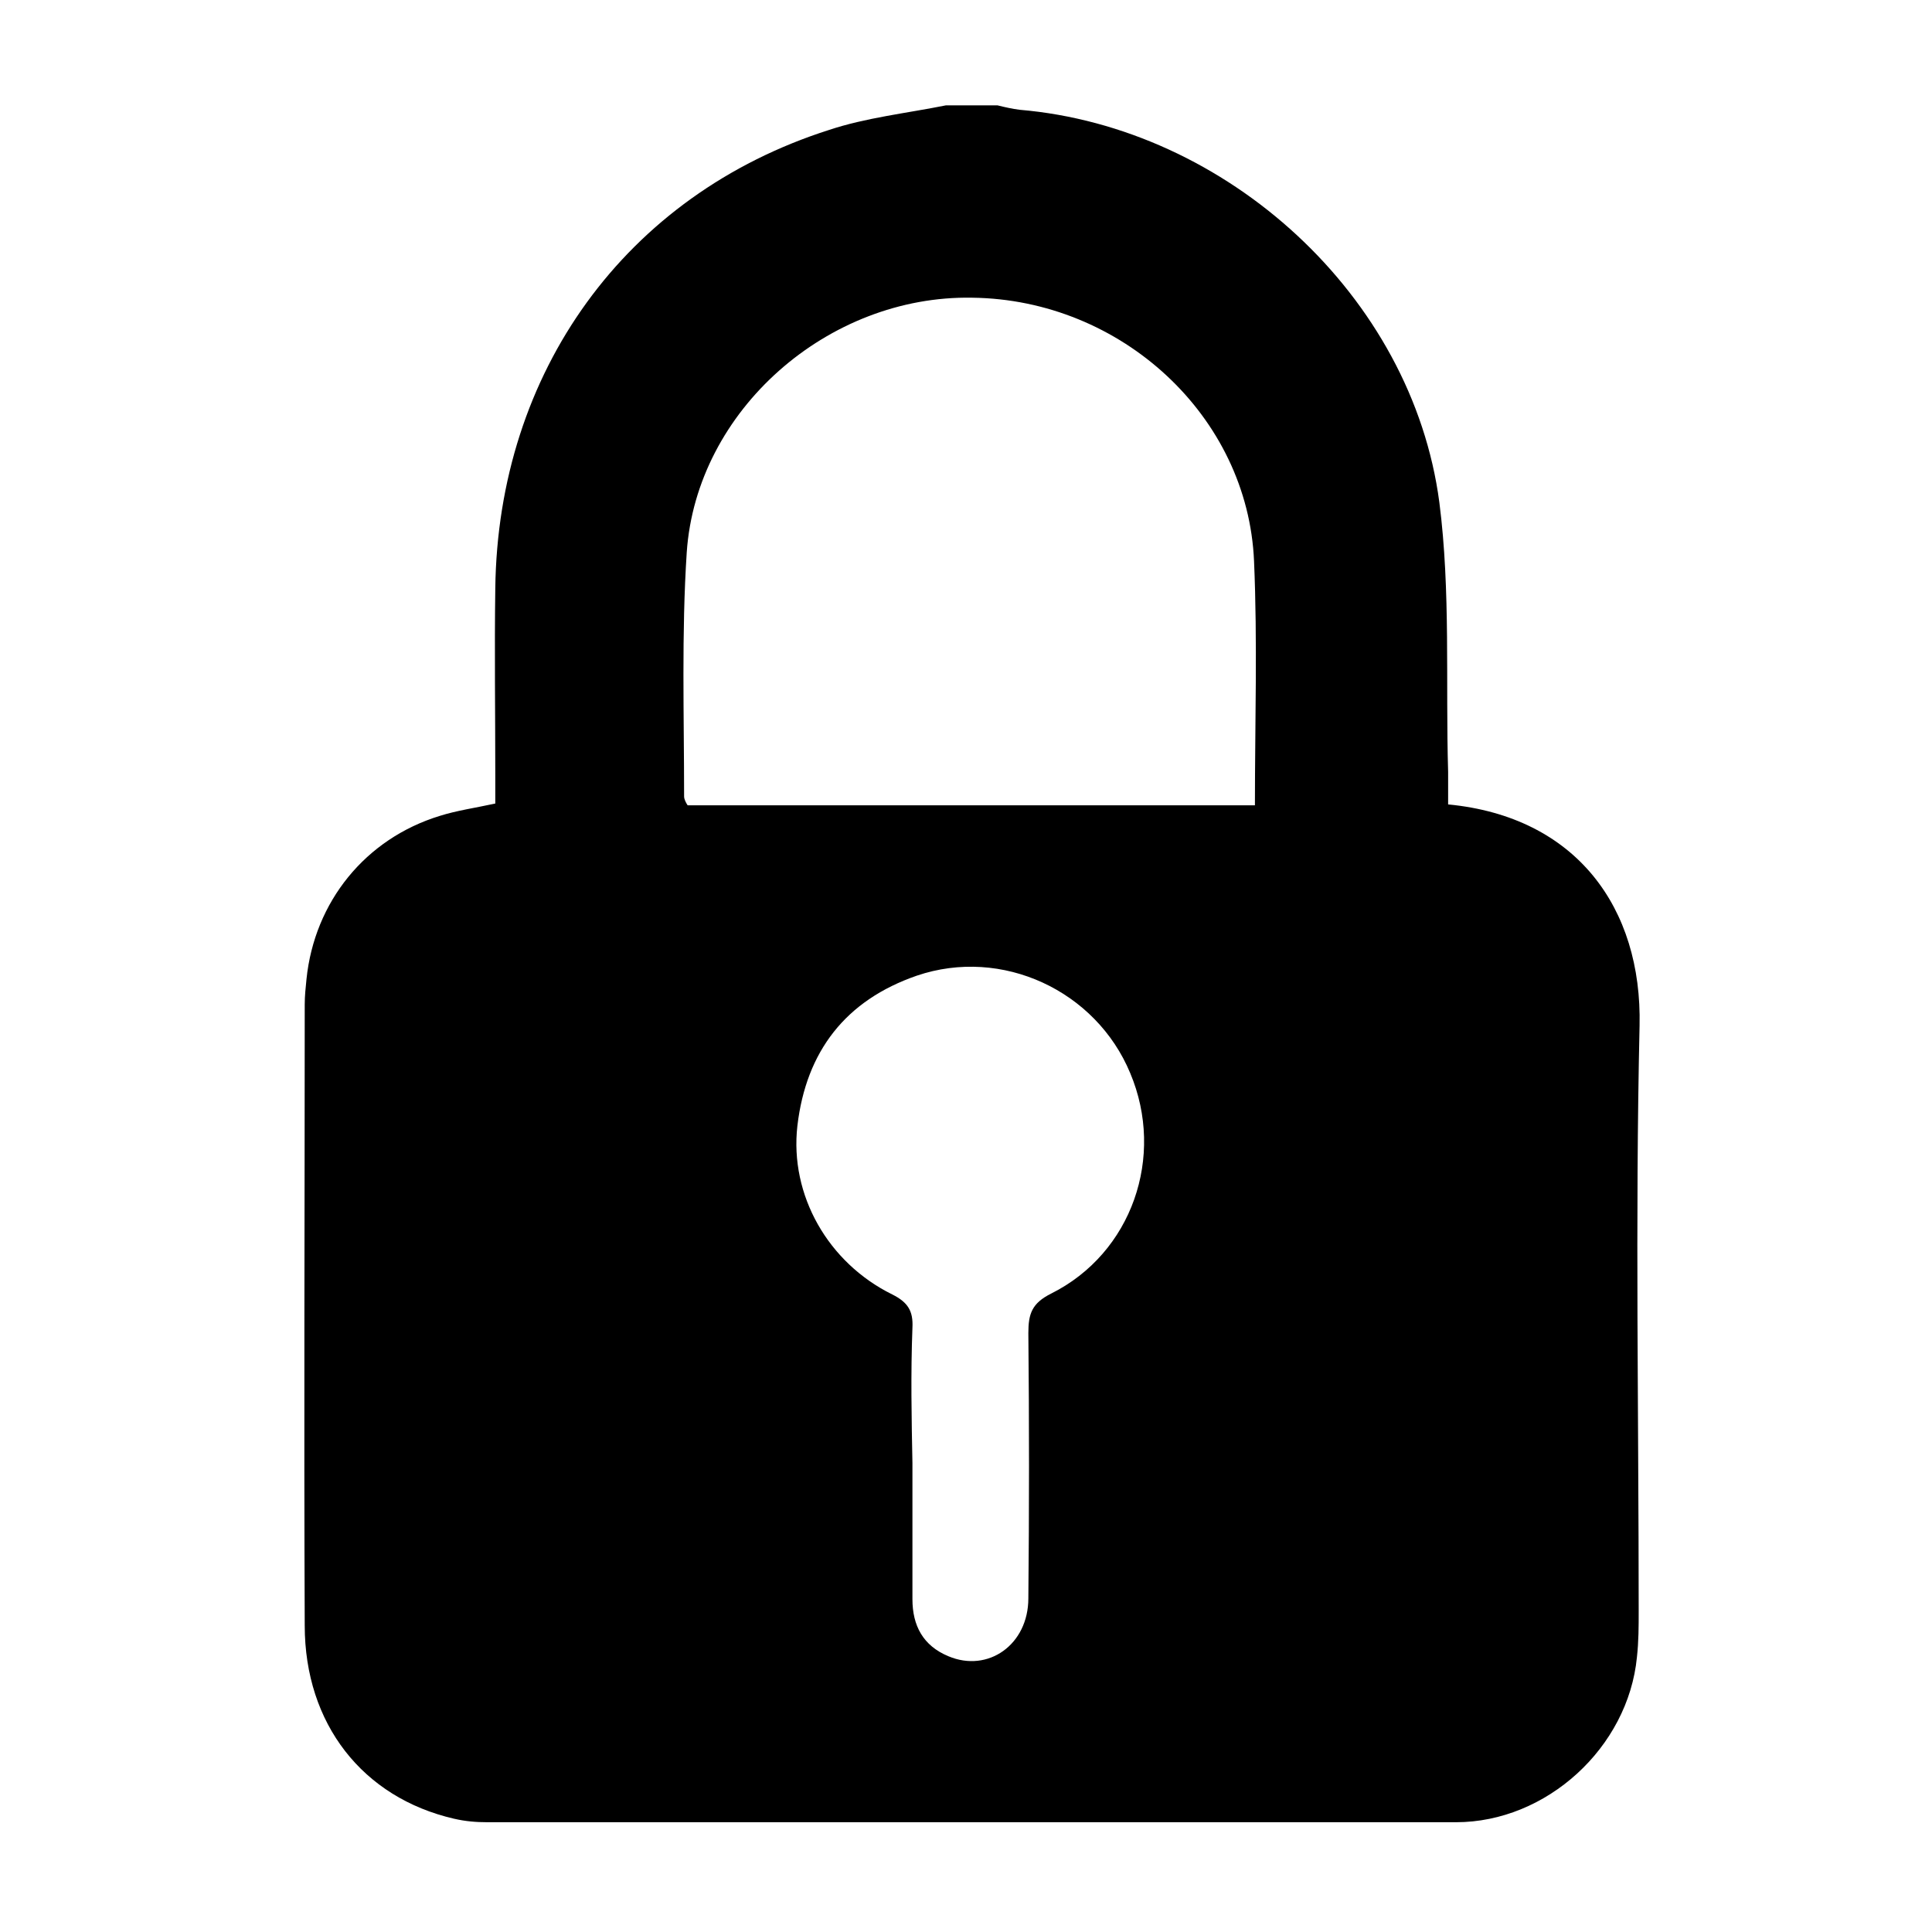
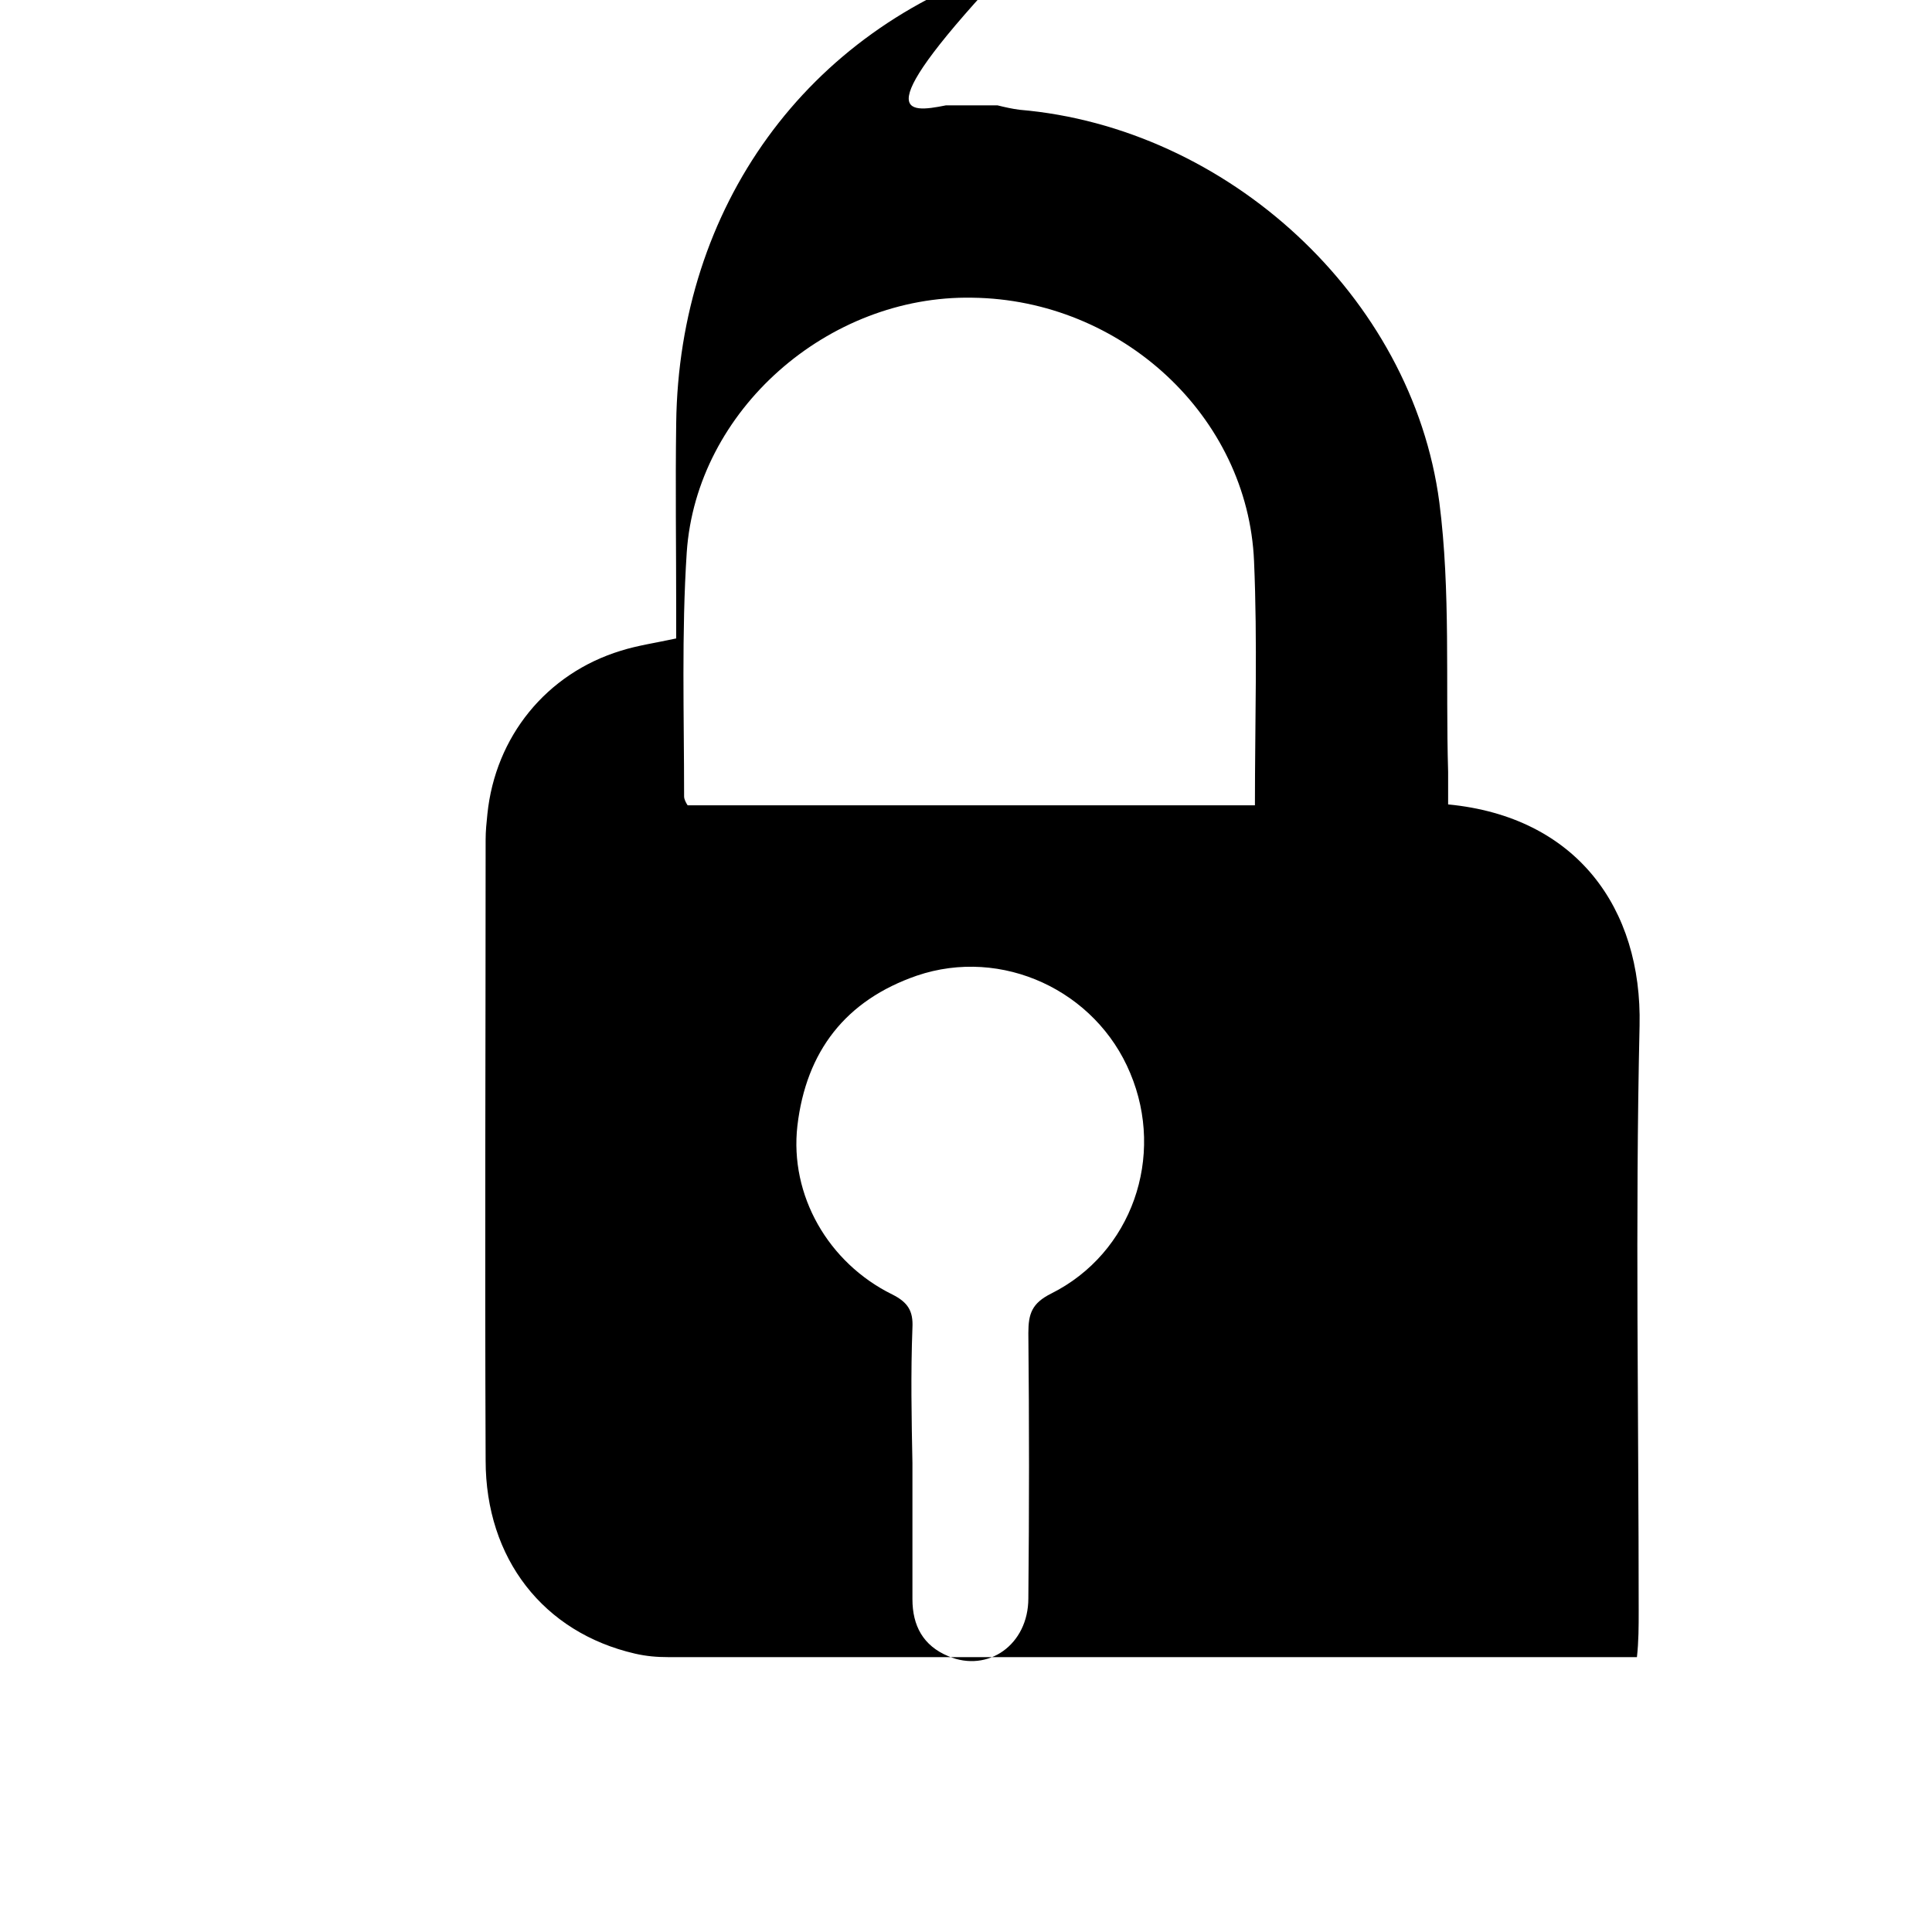
<svg xmlns="http://www.w3.org/2000/svg" version="1.1" id="uuid-3bb0be06-82ca-4948-a724-b73a669f68f4" x="0px" y="0px" viewBox="0 0 220 220" style="enable-background:new 0 0 220 220;" xml:space="preserve">
-   <path d="M107.7,12c2,0,3.9,0,5.9,0c0.8,0.2,1.7,0.4,2.5,0.5c23.6,2,44.7,21.2,47.8,44.7c1.3,10.1,0.7,20.5,1,30.7c0,1.2,0,2.5,0,3.7  c14.6,1.4,22.1,11.8,21.8,25.2c-0.5,22.2-0.1,44.4-0.1,66.6c0,1.8,0,3.5-0.2,5.3c-1,10.3-10.3,18.8-20.6,18.8  c-36.8,0-73.5,0-110.3,0c-1.3,0-2.5-0.1-3.8-0.4c-10.4-2.4-17-10.8-17-22c-0.1-23.6,0-47.1,0-70.7c0-1,0.1-1.9,0.2-2.9  c0.9-8.8,6.7-16,15.2-18.6c1.9-0.6,4-0.9,6.3-1.4c0-1,0-2,0-3.1c0-7.1-0.1-14.3,0-21.4c0.3-24.6,14.8-44.8,38-52.2  C98.6,13.4,103.2,12.9,107.7,12L107.7,12z M142.9,91.7c0-9.4,0.3-18.6-0.1-27.8c-0.7-16.5-15.1-29.8-32.1-30  c-16.4-0.3-31.4,12.8-32.5,29c-0.6,9.2-0.3,18.5-0.3,27.8c0,0.3,0.2,0.7,0.4,1L142.9,91.7L142.9,91.7z M103.9,166.6L103.9,166.6  c0,5.2,0,10.4,0,15.5c0,3,1.2,5.3,4.1,6.5c4.5,1.9,9.1-1.3,9.1-6.6c0.1-10.1,0.1-20.1,0-30.2c0-2.2,0.4-3.4,2.6-4.5  c9.2-4.6,13-15.6,9-25.1c-3.9-9.4-14.6-14.4-24.3-11.1c-8.1,2.8-12.6,8.6-13.6,17.1c-0.9,7.9,3.5,15.6,10.8,19.2  c1.8,0.9,2.4,1.9,2.3,3.8C103.7,156.4,103.8,161.5,103.9,166.6L103.9,166.6z" />
+   <path d="M107.7,12c2,0,3.9,0,5.9,0c0.8,0.2,1.7,0.4,2.5,0.5c23.6,2,44.7,21.2,47.8,44.7c1.3,10.1,0.7,20.5,1,30.7c0,1.2,0,2.5,0,3.7  c14.6,1.4,22.1,11.8,21.8,25.2c-0.5,22.2-0.1,44.4-0.1,66.6c0,1.8,0,3.5-0.2,5.3c-36.8,0-73.5,0-110.3,0c-1.3,0-2.5-0.1-3.8-0.4c-10.4-2.4-17-10.8-17-22c-0.1-23.6,0-47.1,0-70.7c0-1,0.1-1.9,0.2-2.9  c0.9-8.8,6.7-16,15.2-18.6c1.9-0.6,4-0.9,6.3-1.4c0-1,0-2,0-3.1c0-7.1-0.1-14.3,0-21.4c0.3-24.6,14.8-44.8,38-52.2  C98.6,13.4,103.2,12.9,107.7,12L107.7,12z M142.9,91.7c0-9.4,0.3-18.6-0.1-27.8c-0.7-16.5-15.1-29.8-32.1-30  c-16.4-0.3-31.4,12.8-32.5,29c-0.6,9.2-0.3,18.5-0.3,27.8c0,0.3,0.2,0.7,0.4,1L142.9,91.7L142.9,91.7z M103.9,166.6L103.9,166.6  c0,5.2,0,10.4,0,15.5c0,3,1.2,5.3,4.1,6.5c4.5,1.9,9.1-1.3,9.1-6.6c0.1-10.1,0.1-20.1,0-30.2c0-2.2,0.4-3.4,2.6-4.5  c9.2-4.6,13-15.6,9-25.1c-3.9-9.4-14.6-14.4-24.3-11.1c-8.1,2.8-12.6,8.6-13.6,17.1c-0.9,7.9,3.5,15.6,10.8,19.2  c1.8,0.9,2.4,1.9,2.3,3.8C103.7,156.4,103.8,161.5,103.9,166.6L103.9,166.6z" />
</svg>